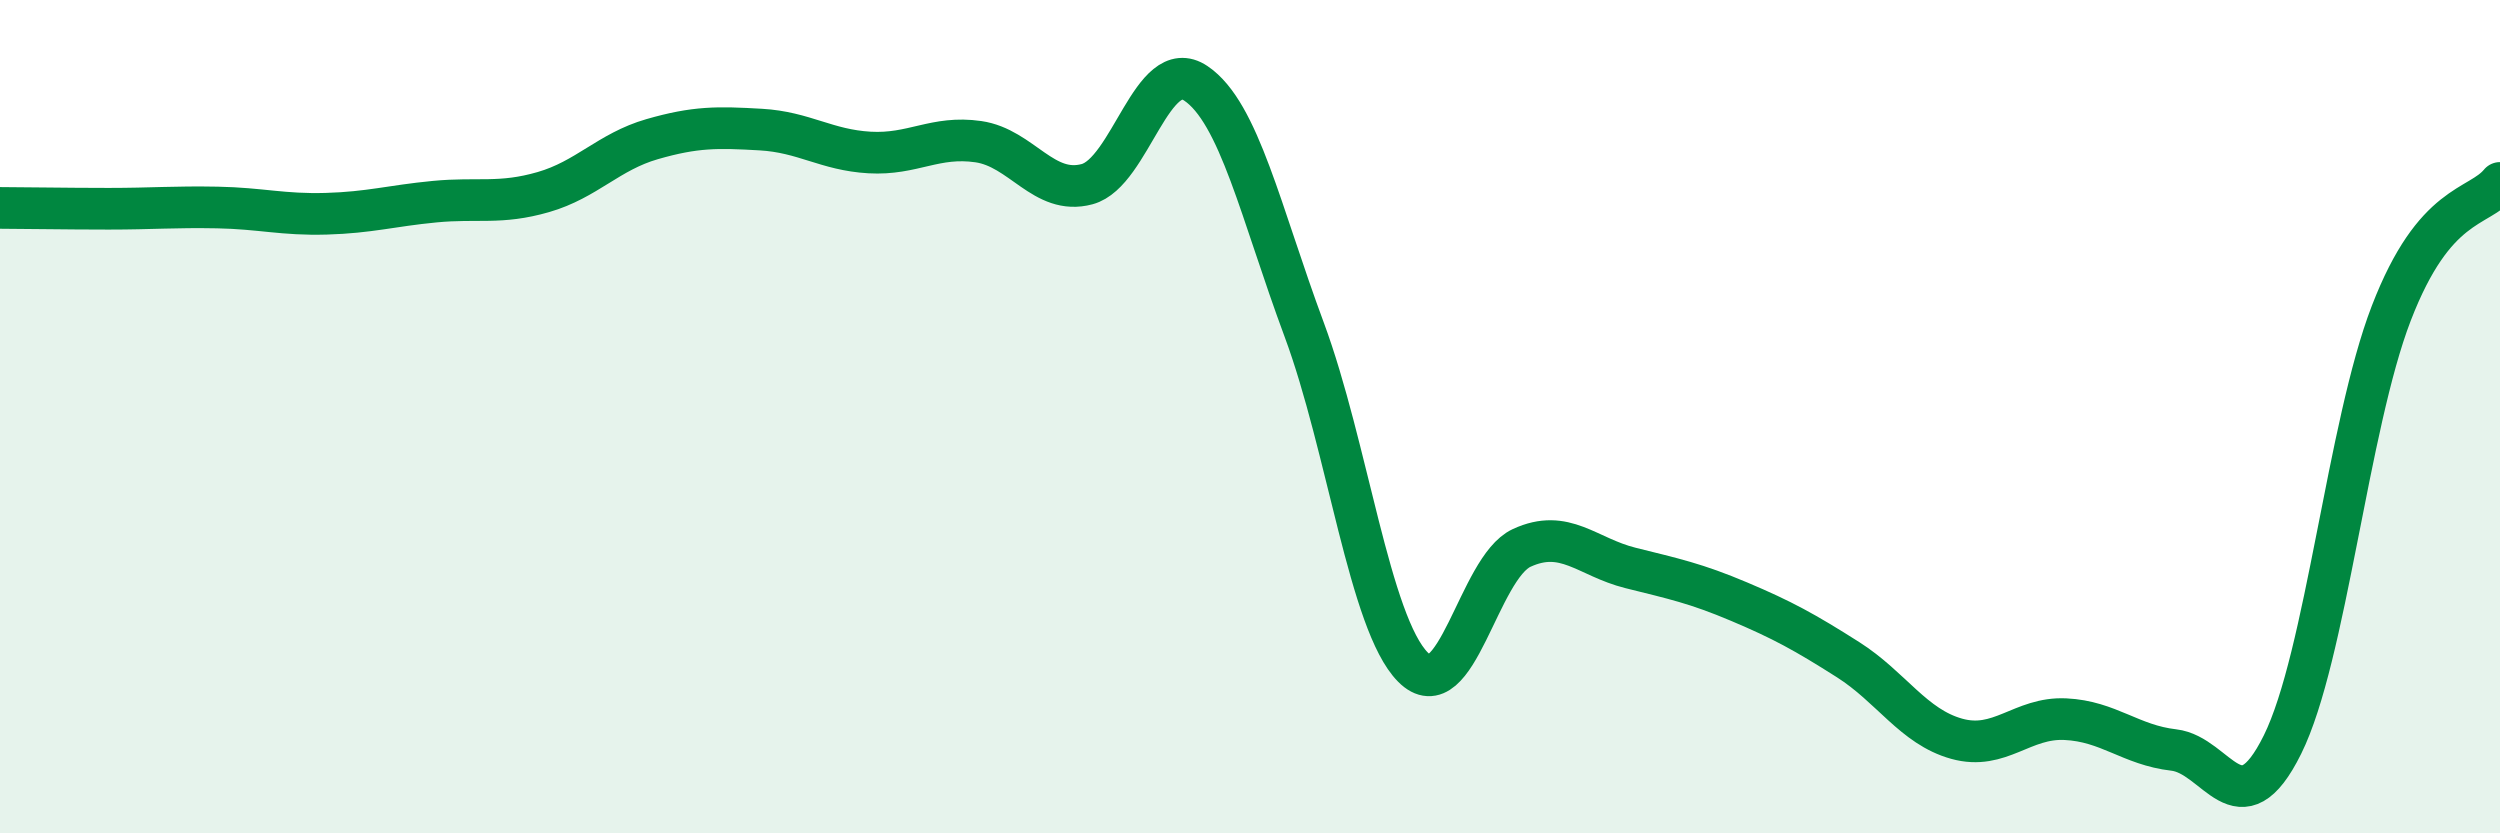
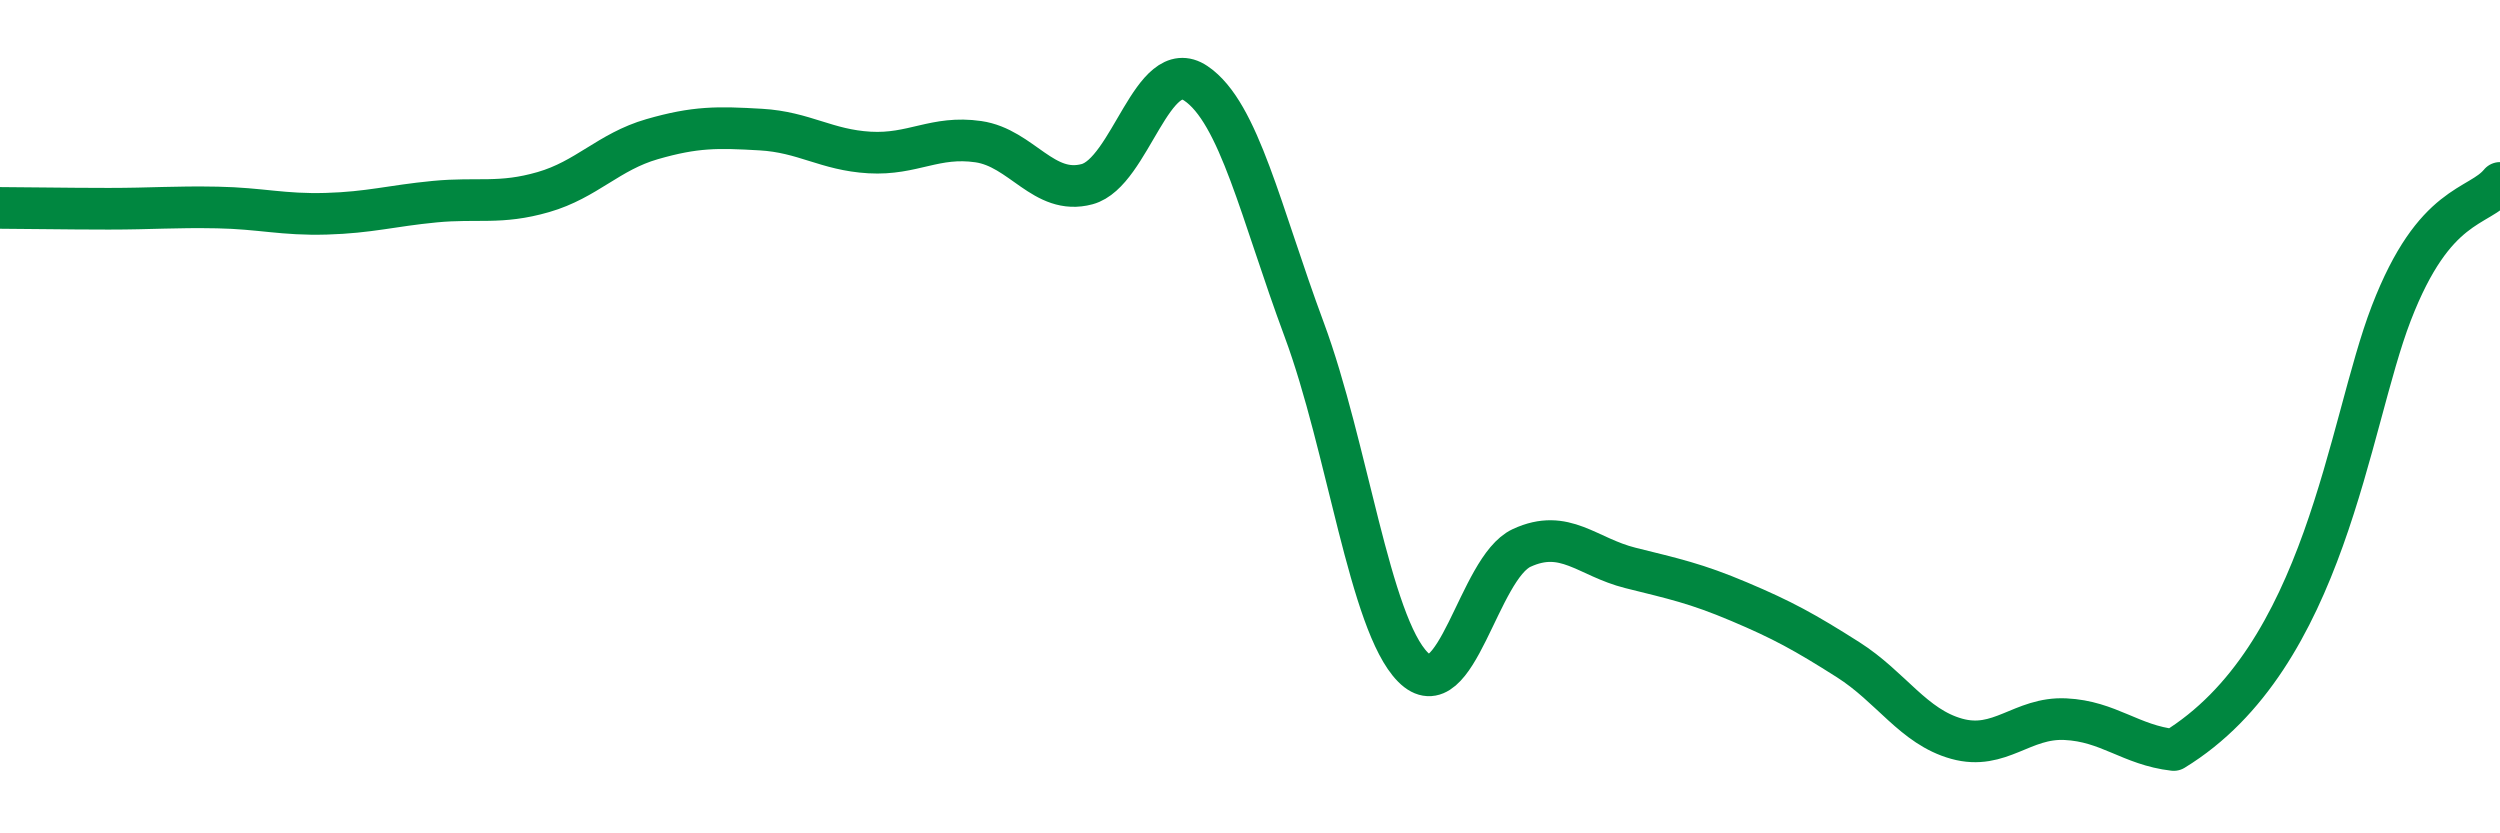
<svg xmlns="http://www.w3.org/2000/svg" width="60" height="20" viewBox="0 0 60 20">
-   <path d="M 0,4.99 C 0.52,4.99 1.57,5.01 2.61,5.01 C 3.65,5.01 4.18,4.96 5.22,4.98 C 6.26,5 6.79,5.16 7.83,5.13 C 8.87,5.1 9.39,4.94 10.43,4.84 C 11.47,4.74 12,4.91 13.04,4.61 C 14.08,4.31 14.61,3.64 15.65,3.34 C 16.69,3.04 17.22,3.05 18.26,3.11 C 19.3,3.17 19.83,3.6 20.87,3.66 C 21.91,3.72 22.44,3.25 23.48,3.4 C 24.52,3.55 25.05,4.7 26.09,4.42 C 27.13,4.14 27.66,1.3 28.7,2 C 29.74,2.7 30.26,5.11 31.3,7.91 C 32.34,10.71 32.87,14.96 33.91,16.01 C 34.95,17.06 35.48,13.63 36.52,13.15 C 37.56,12.67 38.09,13.37 39.13,13.63 C 40.17,13.89 40.7,14 41.74,14.44 C 42.78,14.88 43.31,15.17 44.35,15.83 C 45.39,16.49 45.92,17.44 46.96,17.73 C 48,18.02 48.53,17.21 49.57,17.26 C 50.61,17.31 51.13,17.88 52.17,18 C 53.21,18.12 53.74,19.97 54.78,17.87 C 55.82,15.77 56.35,10.22 57.39,7.52 C 58.43,4.82 59.48,5.02 60,4.39L60 20L0 20Z" fill="#008740" opacity="0.1" stroke-linecap="round" stroke-linejoin="round" />
-   <path d="M 0,4.99 C 0.52,4.99 1.57,5.01 2.61,5.01 C 3.65,5.01 4.18,4.96 5.22,4.98 C 6.26,5 6.79,5.16 7.83,5.13 C 8.87,5.1 9.39,4.94 10.43,4.84 C 11.47,4.74 12,4.91 13.04,4.61 C 14.08,4.31 14.61,3.64 15.65,3.34 C 16.69,3.04 17.22,3.05 18.26,3.11 C 19.3,3.17 19.83,3.6 20.87,3.66 C 21.91,3.72 22.44,3.25 23.48,3.4 C 24.52,3.55 25.05,4.7 26.09,4.42 C 27.13,4.14 27.66,1.3 28.7,2 C 29.74,2.7 30.26,5.11 31.3,7.91 C 32.34,10.71 32.87,14.96 33.91,16.01 C 34.95,17.06 35.48,13.63 36.52,13.15 C 37.56,12.67 38.09,13.37 39.13,13.63 C 40.17,13.89 40.7,14 41.74,14.44 C 42.78,14.88 43.31,15.17 44.35,15.83 C 45.39,16.49 45.92,17.44 46.96,17.73 C 48,18.02 48.53,17.21 49.57,17.26 C 50.61,17.31 51.13,17.88 52.17,18 C 53.21,18.12 53.74,19.97 54.78,17.87 C 55.82,15.77 56.35,10.22 57.39,7.52 C 58.43,4.82 59.48,5.02 60,4.39" stroke="#008740" stroke-width="1" fill="none" stroke-linecap="round" stroke-linejoin="round" />
+   <path d="M 0,4.99 C 0.52,4.99 1.57,5.01 2.61,5.01 C 3.65,5.01 4.18,4.96 5.22,4.98 C 6.26,5 6.79,5.16 7.83,5.13 C 8.87,5.1 9.39,4.94 10.43,4.84 C 11.47,4.74 12,4.91 13.04,4.61 C 14.08,4.31 14.61,3.64 15.65,3.34 C 16.69,3.04 17.22,3.05 18.26,3.11 C 19.3,3.17 19.83,3.6 20.87,3.66 C 21.91,3.72 22.44,3.25 23.48,3.4 C 24.52,3.55 25.05,4.7 26.09,4.42 C 27.13,4.14 27.66,1.3 28.7,2 C 29.74,2.7 30.26,5.11 31.3,7.91 C 32.34,10.71 32.87,14.96 33.91,16.01 C 34.95,17.06 35.48,13.63 36.52,13.15 C 37.56,12.67 38.09,13.37 39.13,13.63 C 40.17,13.89 40.7,14 41.74,14.44 C 42.78,14.88 43.31,15.17 44.35,15.83 C 45.39,16.49 45.92,17.44 46.96,17.73 C 48,18.02 48.53,17.21 49.57,17.26 C 50.61,17.31 51.13,17.88 52.17,18 C 55.82,15.77 56.35,10.22 57.39,7.52 C 58.43,4.82 59.48,5.02 60,4.39" stroke="#008740" stroke-width="1" fill="none" stroke-linecap="round" stroke-linejoin="round" />
</svg>